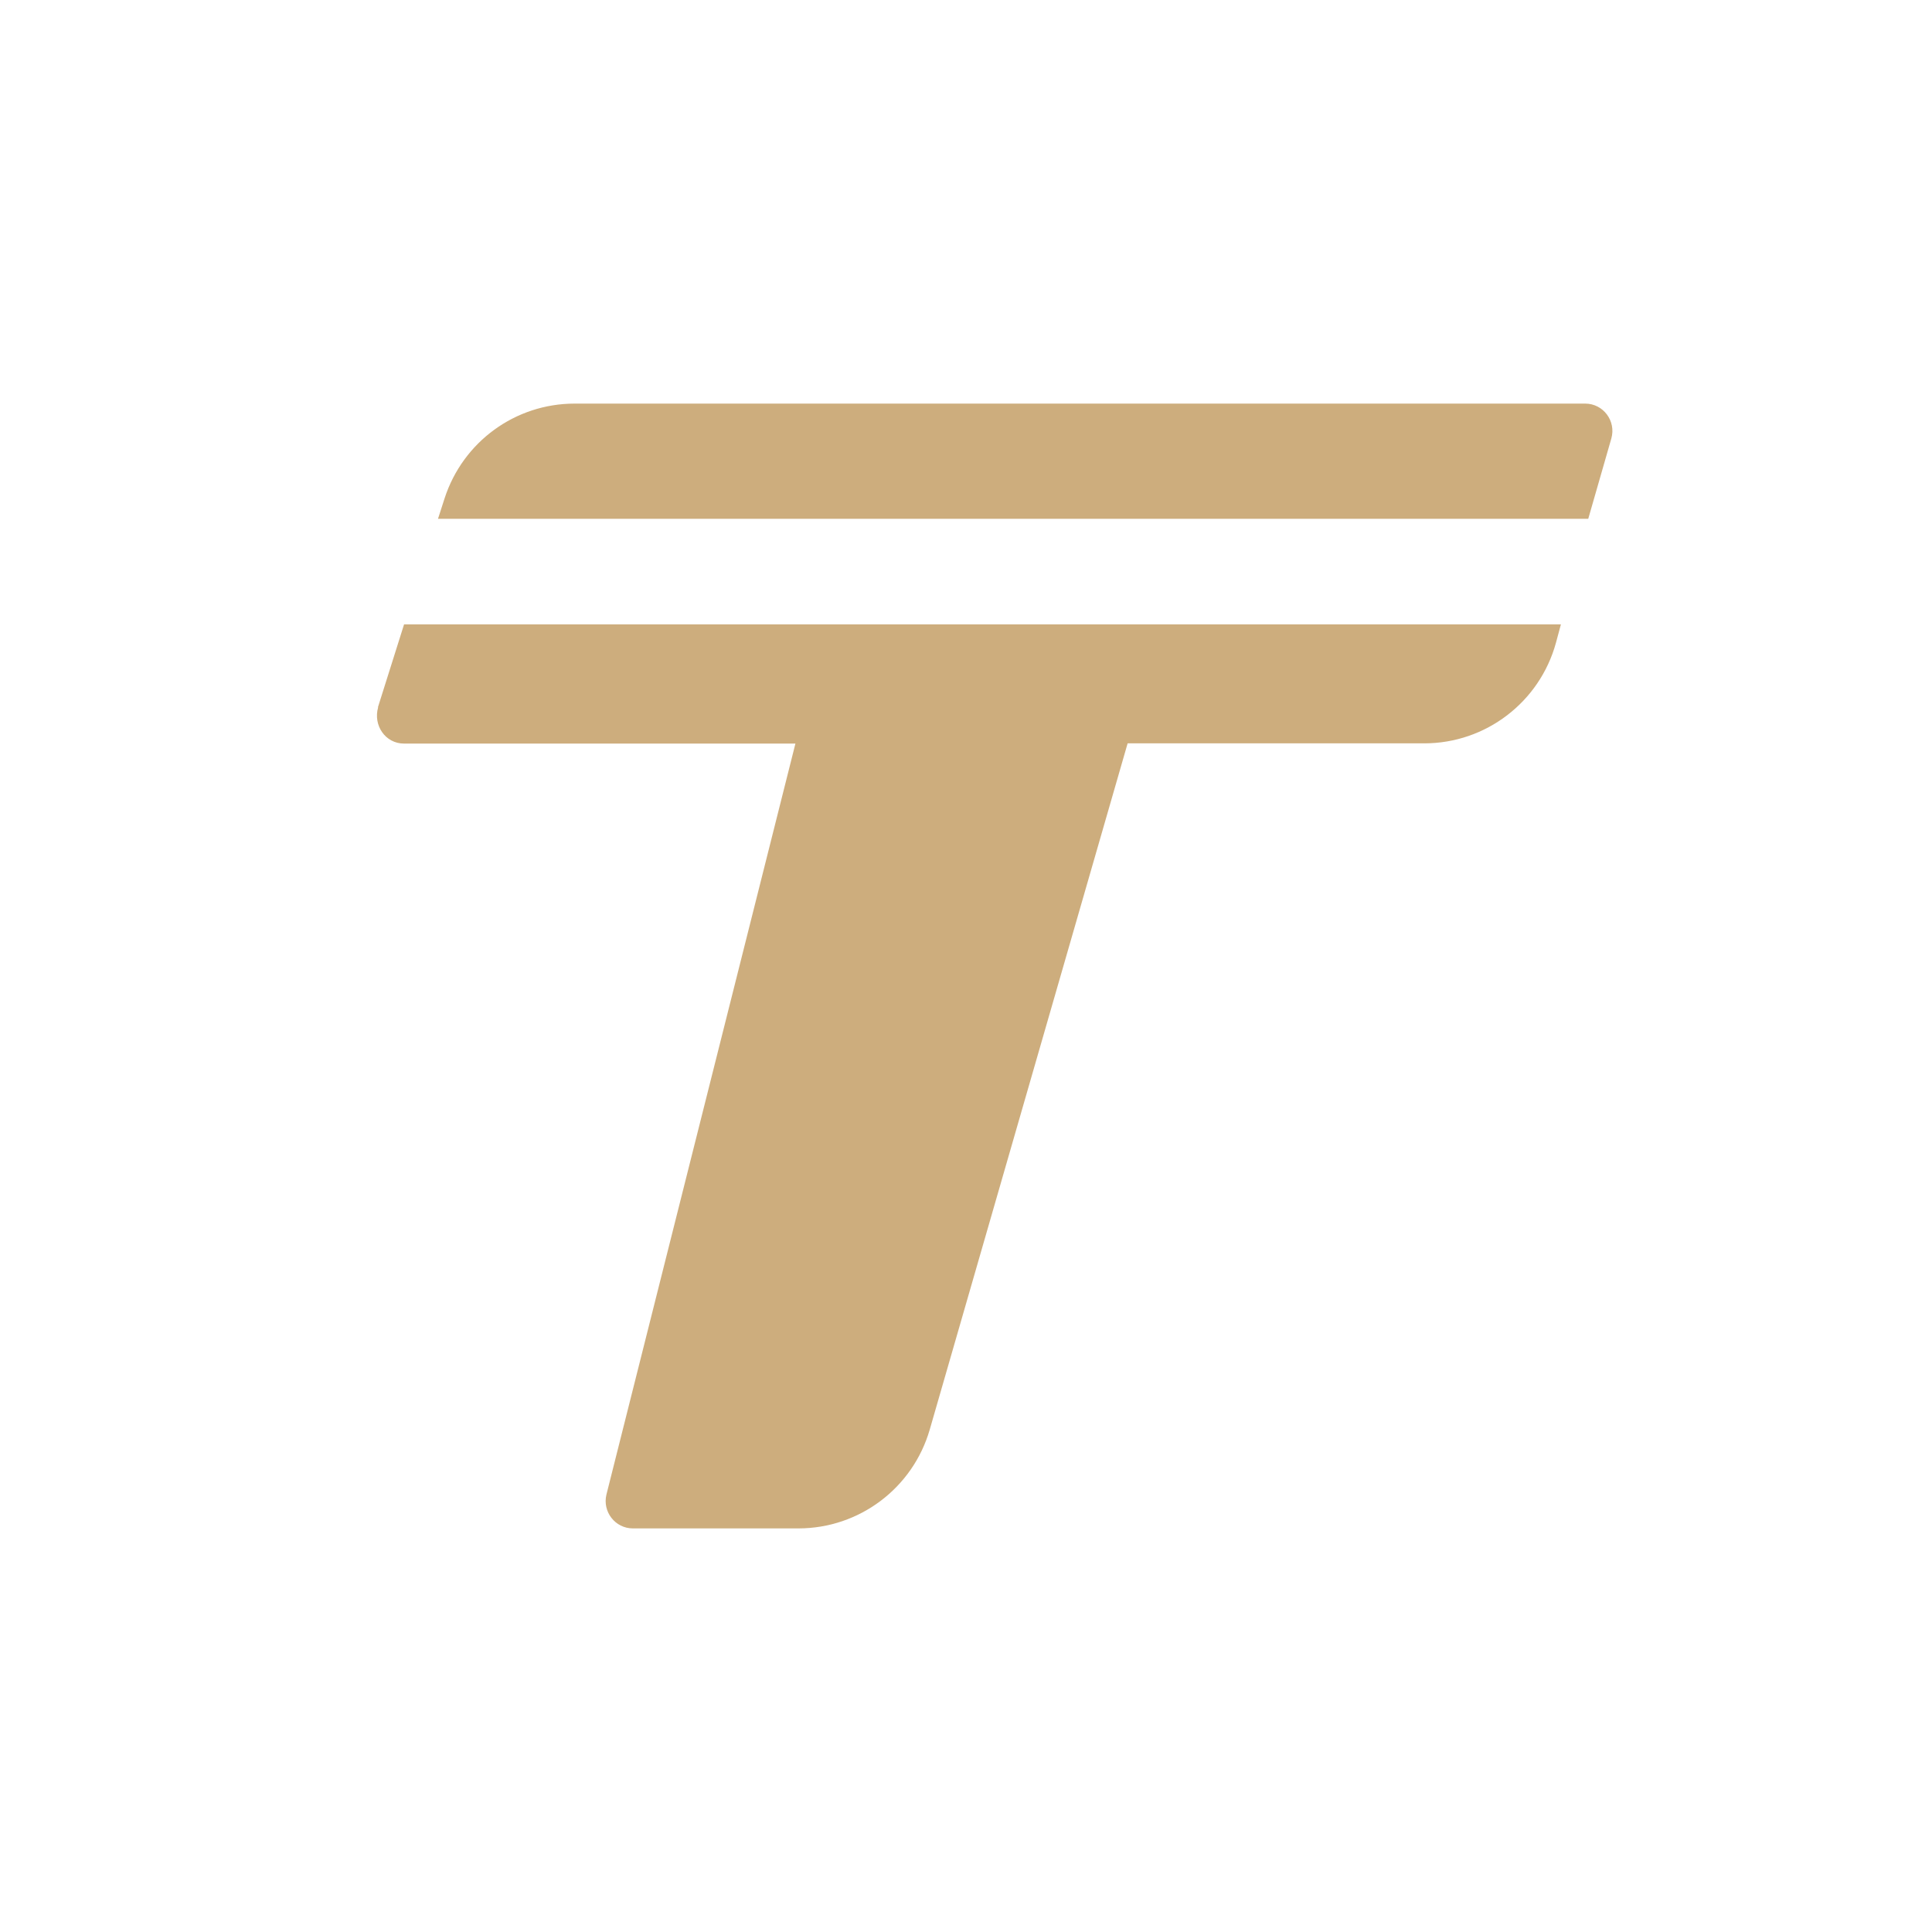
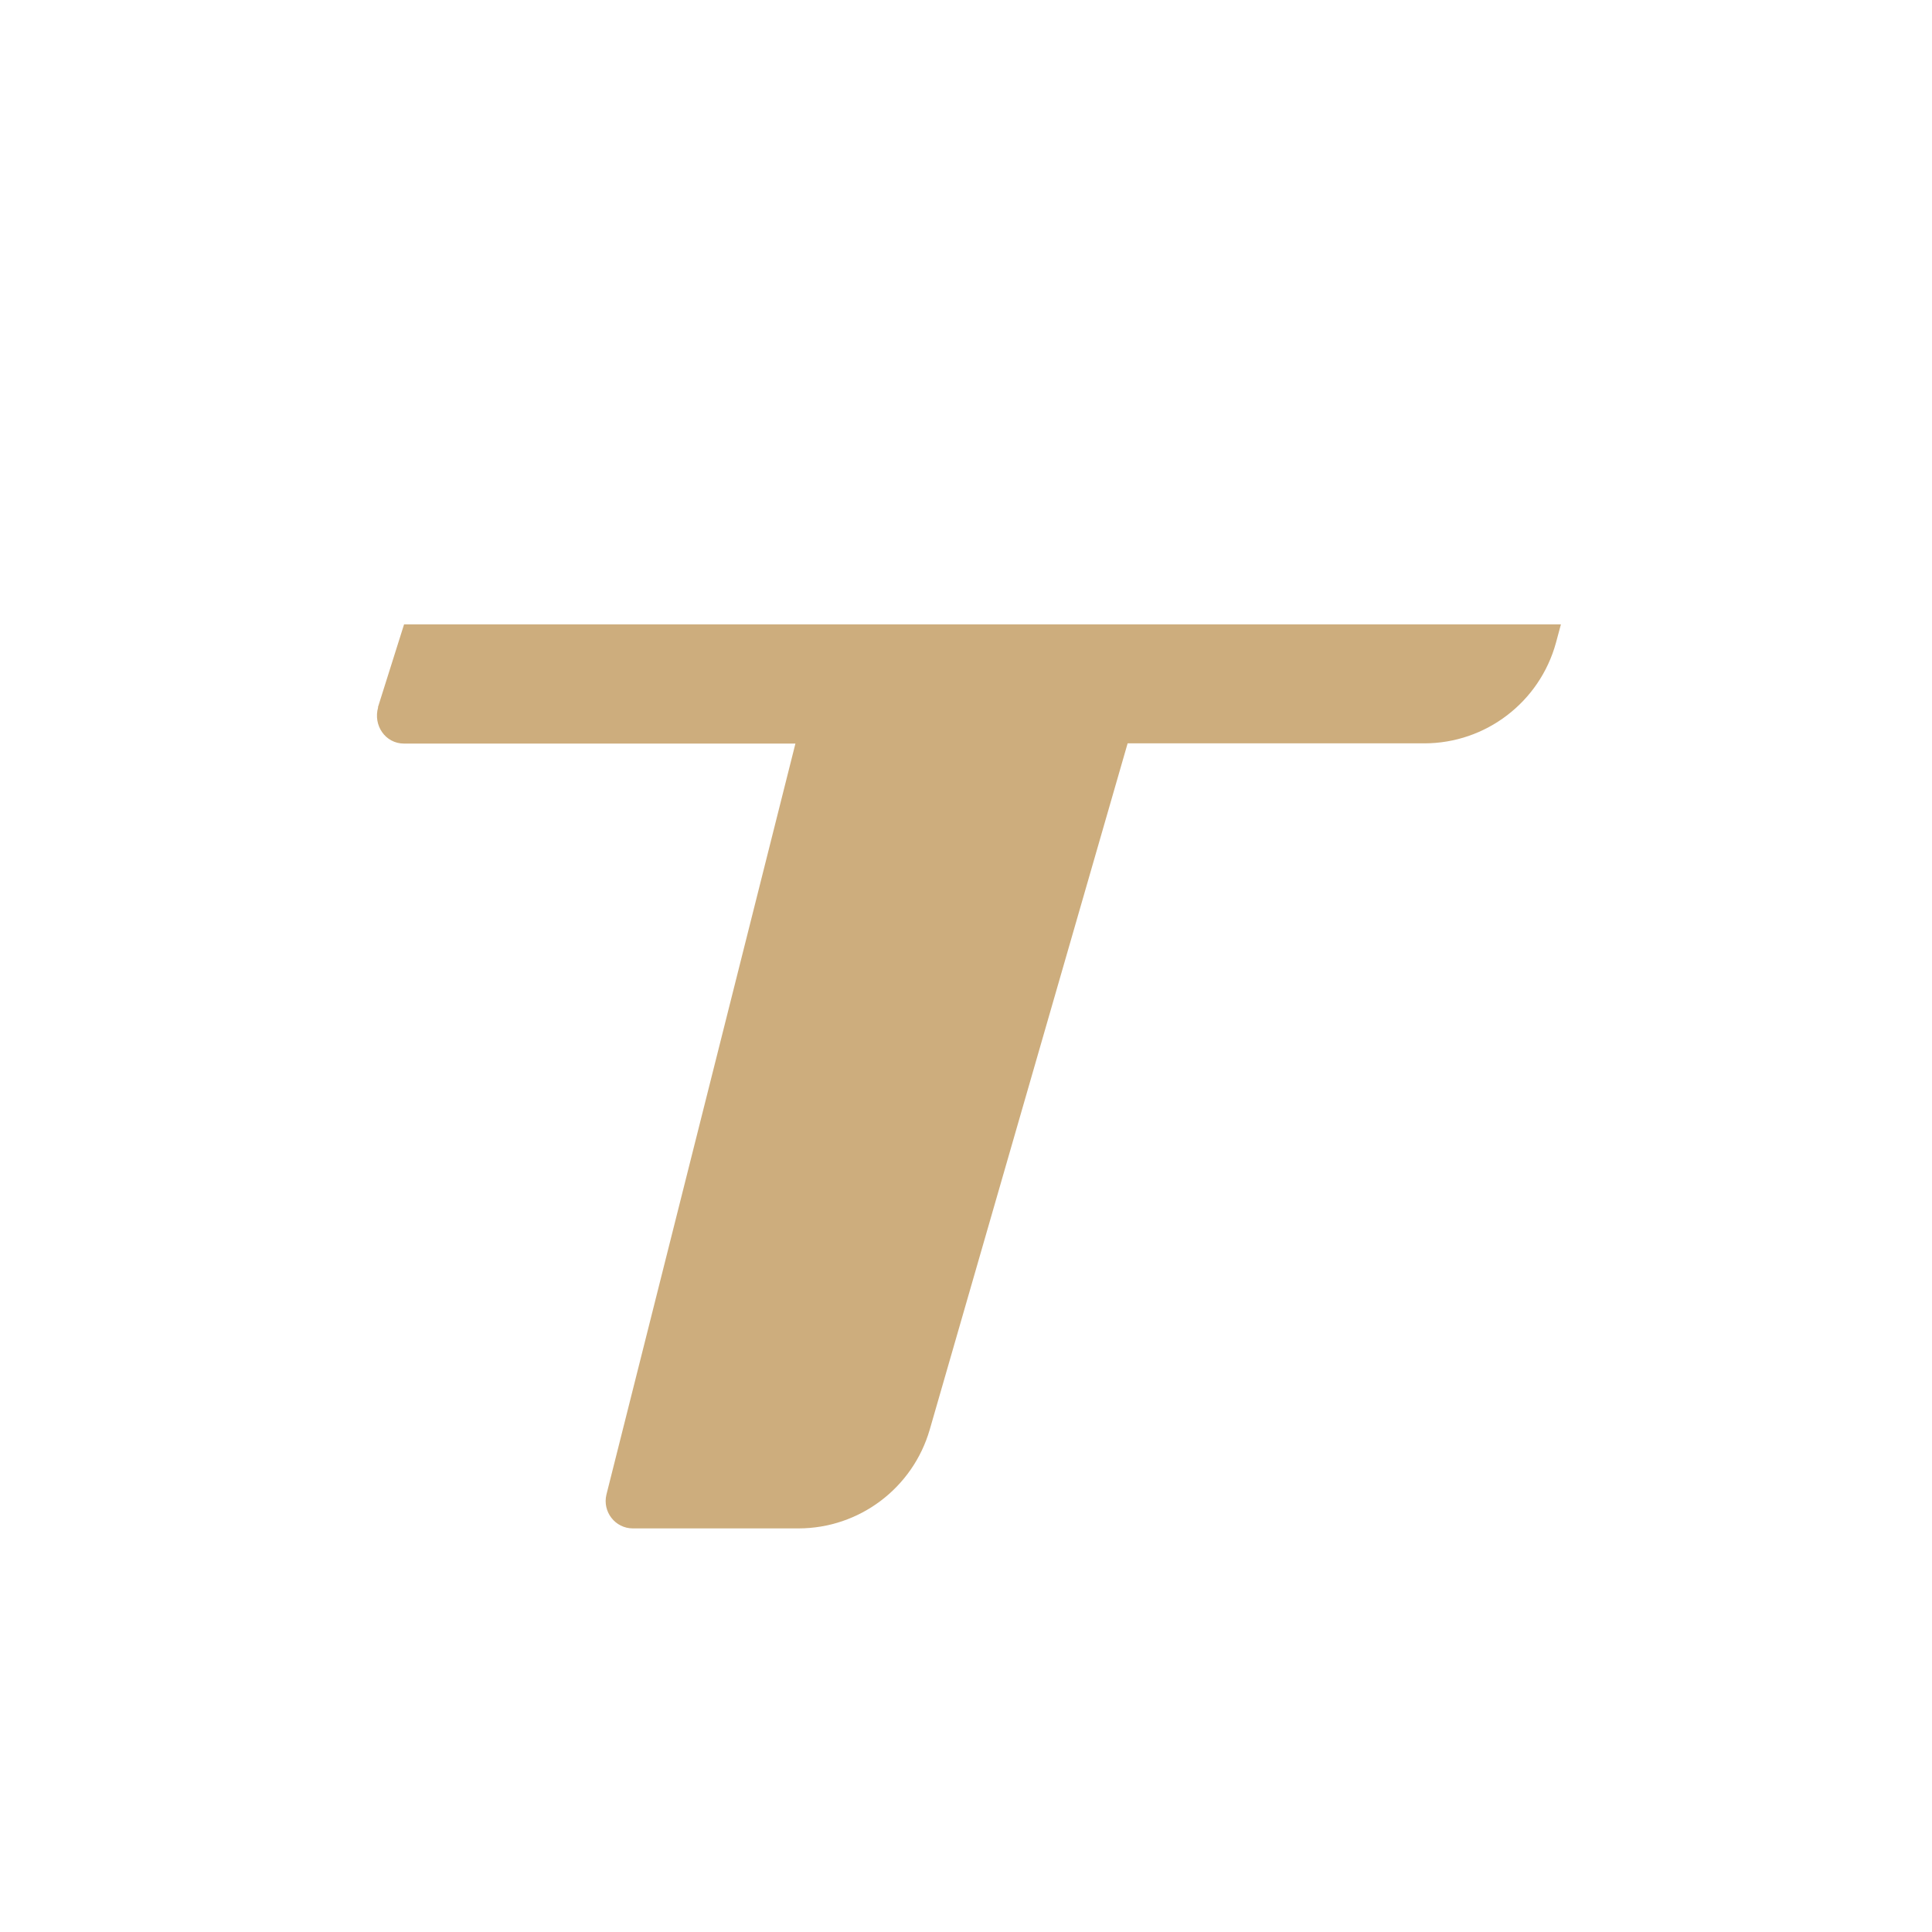
<svg xmlns="http://www.w3.org/2000/svg" width="82" height="82" viewBox="0 0 82 82" fill="none">
-   <path d="M67.28 17.13H24.39C21.87 17.13 19.65 18.75 18.87 21.15L18.59 22.02H67.41L68.39 18.61C68.6 17.87 68.05 17.13 67.28 17.13Z" fill="#cdad7d" />
  <path d="M16.05 30.02C15.83 30.78 16.35 31.56 17.15 31.56H33.76L25.74 63.43C25.56 64.16 26.11 64.87 26.86 64.87H33.89C36.47 64.87 38.74 63.16 39.46 60.68L47.86 31.55H60.45C63.06 31.55 65.35 29.8 66.04 27.28L66.25 26.5H17.15L16.04 30.02H16.05Z" fill="#cdad7d" />
</svg>